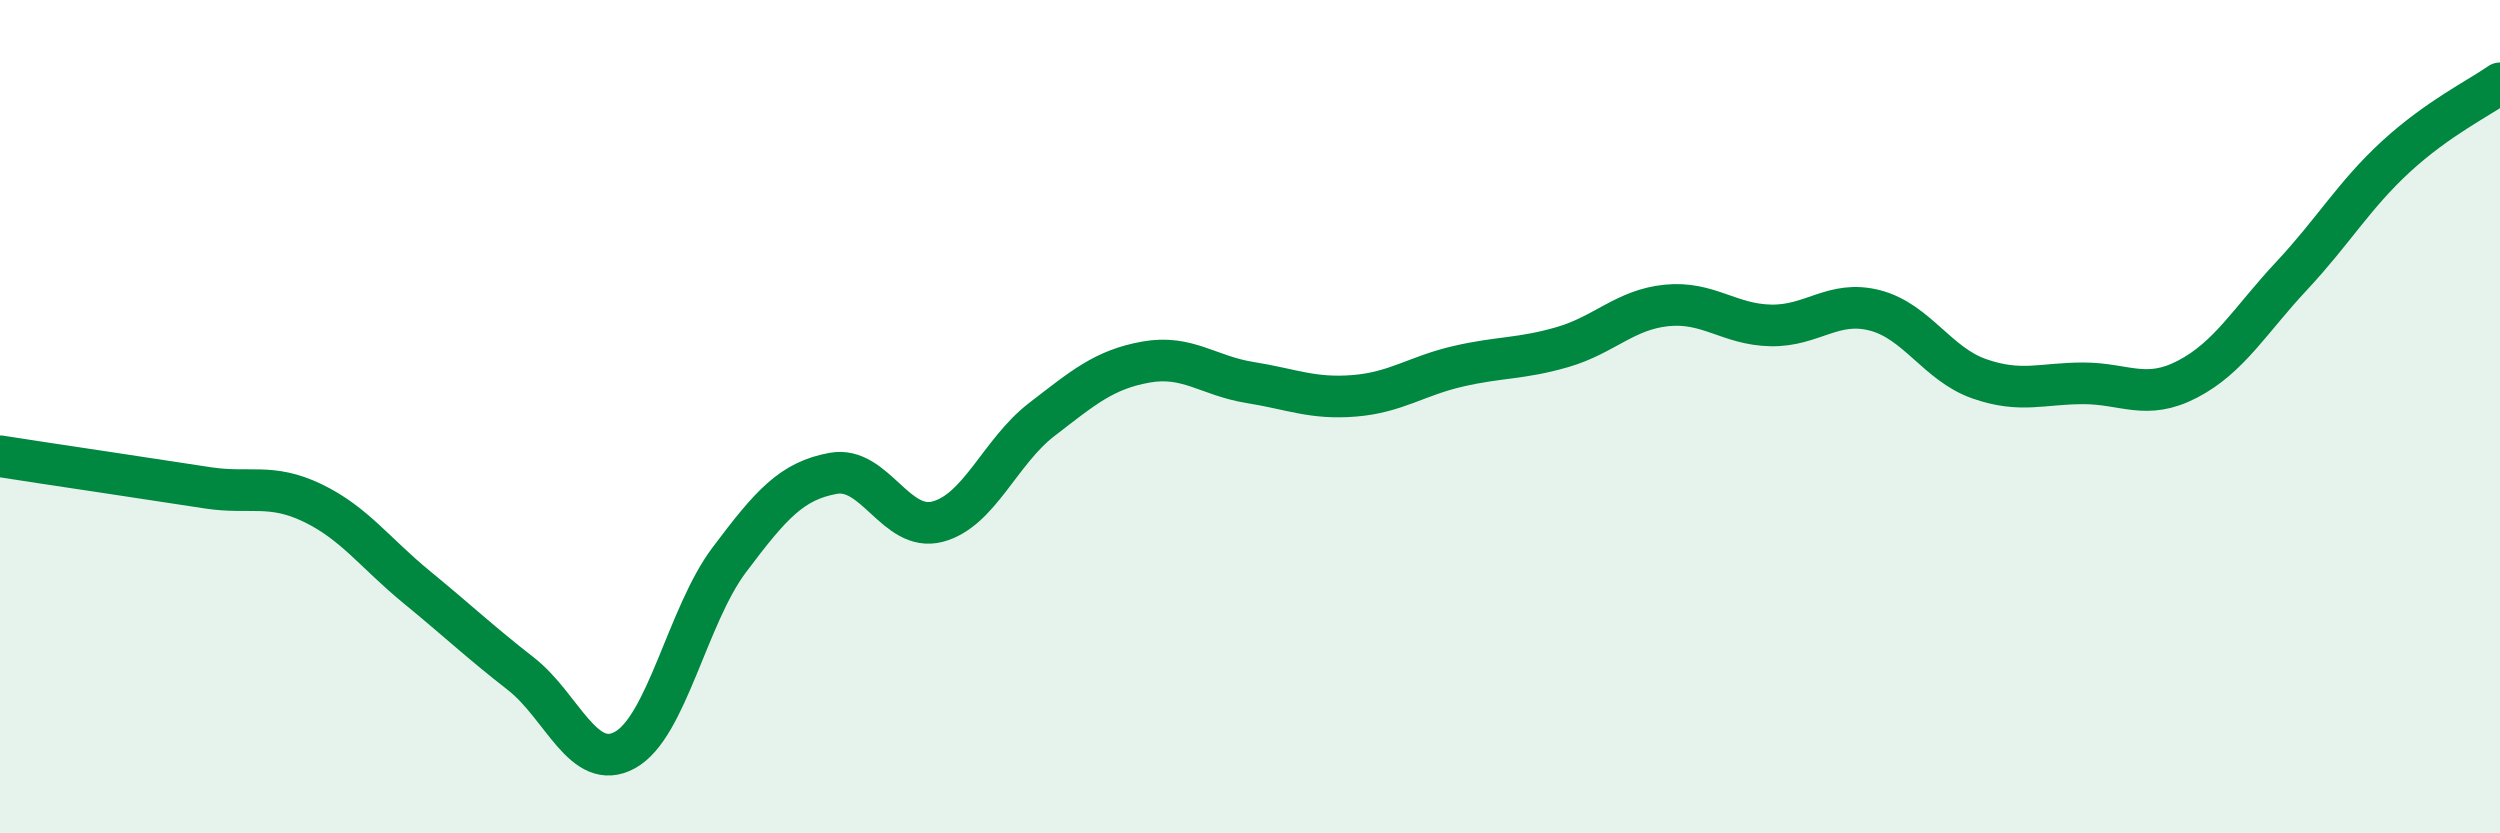
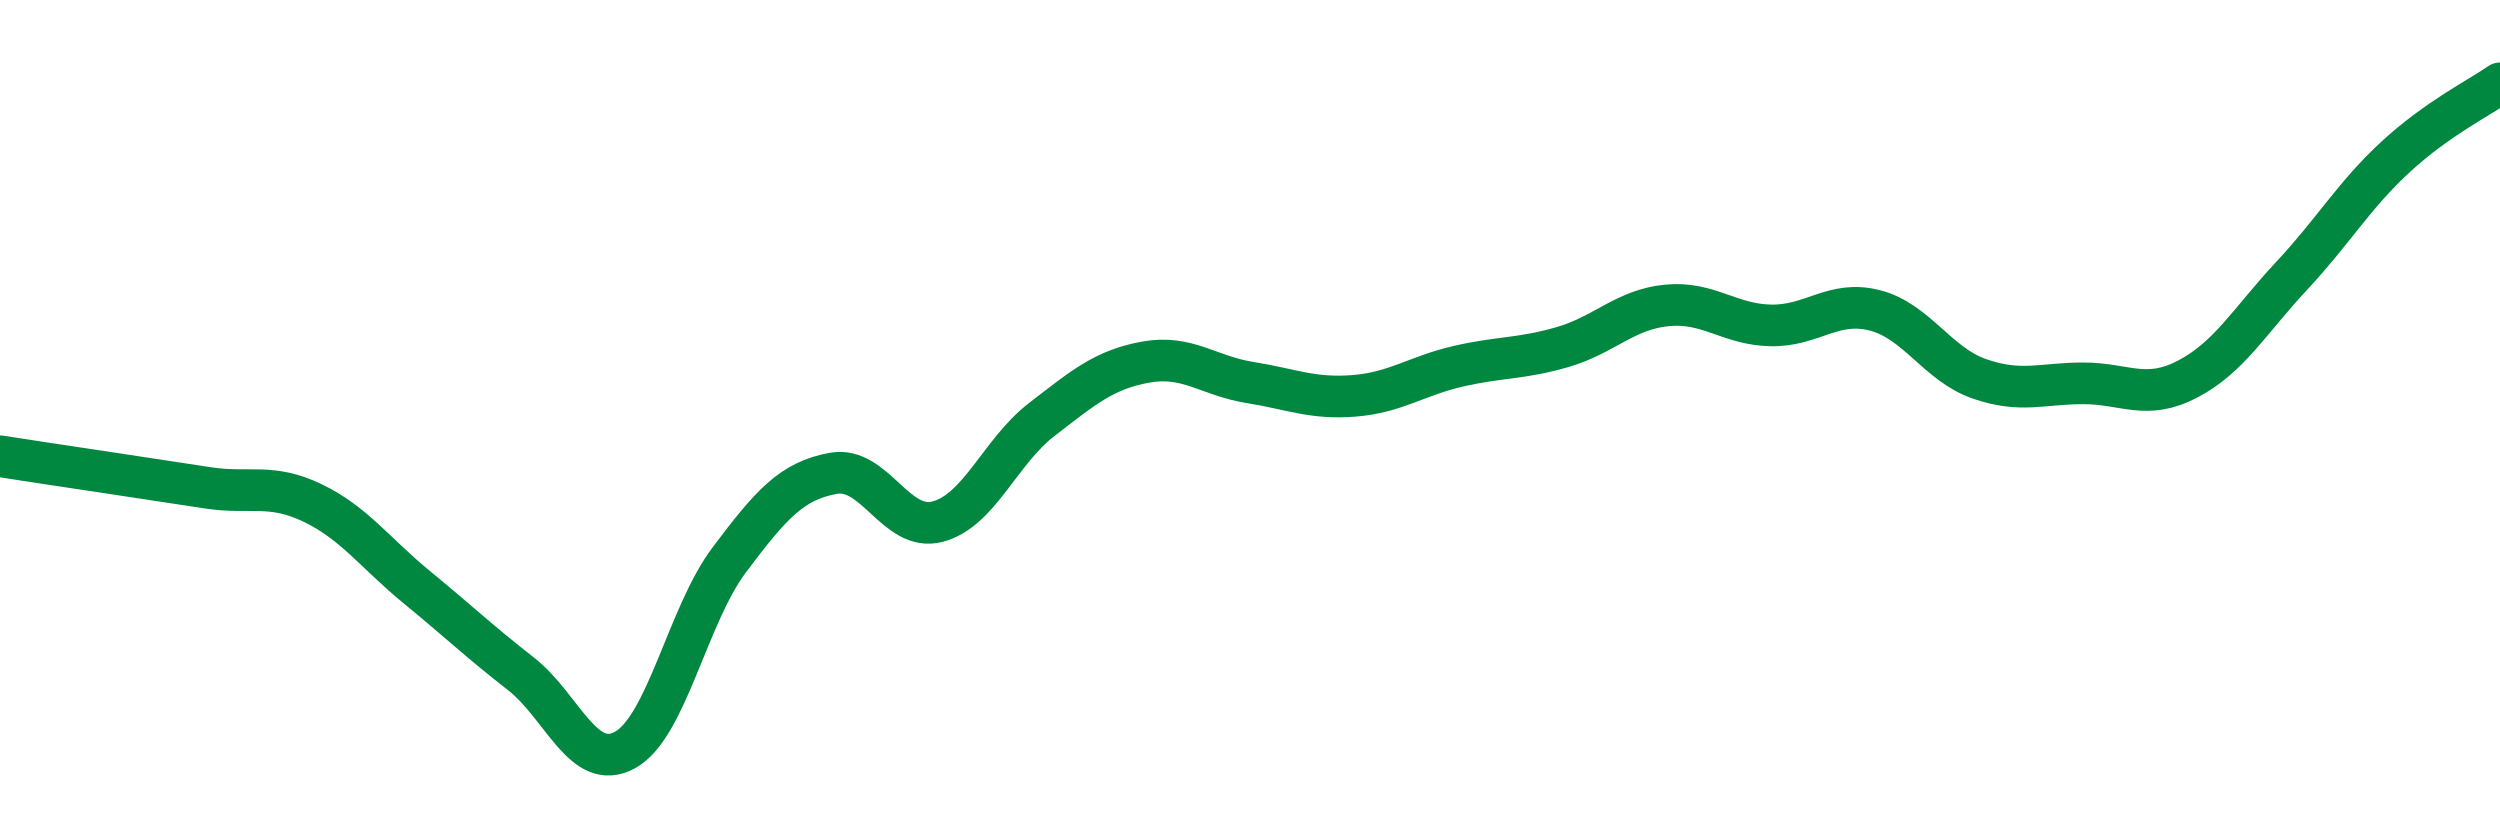
<svg xmlns="http://www.w3.org/2000/svg" width="60" height="20" viewBox="0 0 60 20">
-   <path d="M 0,10.95 C 0.5,11.03 1.5,11.18 2.5,11.33 C 3.5,11.48 4,11.56 5,11.71 C 6,11.86 6.5,11.59 7.5,12.07 C 8.5,12.55 9,13.27 10,14.09 C 11,14.91 11.5,15.39 12.5,16.17 C 13.5,16.95 14,18.55 15,18 C 16,17.45 16.5,14.77 17.5,13.44 C 18.5,12.11 19,11.54 20,11.36 C 21,11.18 21.5,12.78 22.5,12.52 C 23.5,12.26 24,10.84 25,10.07 C 26,9.3 26.5,8.87 27.5,8.69 C 28.5,8.51 29,9.02 30,9.18 C 31,9.34 31.5,9.58 32.5,9.5 C 33.5,9.42 34,9.02 35,8.79 C 36,8.56 36.5,8.62 37.5,8.33 C 38.5,8.04 39,7.43 40,7.33 C 41,7.23 41.5,7.79 42.5,7.81 C 43.5,7.83 44,7.19 45,7.45 C 46,7.71 46.5,8.74 47.5,9.09 C 48.5,9.44 49,9.2 50,9.2 C 51,9.2 51.5,9.62 52.5,9.1 C 53.5,8.58 54,7.69 55,6.62 C 56,5.55 56.5,4.68 57.5,3.76 C 58.5,2.84 59.5,2.35 60,2L60 20L0 20Z" fill="#008740" opacity="0.1" stroke-linecap="round" stroke-linejoin="round" />
  <path d="M 0,10.95 C 0.5,11.03 1.5,11.18 2.5,11.33 C 3.5,11.48 4,11.56 5,11.71 C 6,11.86 6.5,11.59 7.5,12.07 C 8.5,12.55 9,13.27 10,14.09 C 11,14.91 11.5,15.39 12.5,16.17 C 13.5,16.95 14,18.55 15,18 C 16,17.45 16.5,14.77 17.5,13.44 C 18.5,12.11 19,11.54 20,11.36 C 21,11.18 21.5,12.78 22.5,12.52 C 23.5,12.26 24,10.84 25,10.07 C 26,9.3 26.5,8.87 27.5,8.69 C 28.5,8.51 29,9.02 30,9.18 C 31,9.34 31.5,9.58 32.5,9.5 C 33.5,9.42 34,9.02 35,8.79 C 36,8.56 36.5,8.62 37.5,8.33 C 38.5,8.04 39,7.43 40,7.33 C 41,7.23 41.5,7.79 42.5,7.81 C 43.5,7.83 44,7.19 45,7.45 C 46,7.71 46.5,8.74 47.5,9.09 C 48.5,9.44 49,9.2 50,9.2 C 51,9.2 51.5,9.62 52.5,9.1 C 53.5,8.58 54,7.69 55,6.62 C 56,5.55 56.5,4.68 57.5,3.76 C 58.5,2.84 59.5,2.35 60,2" stroke="#008740" stroke-width="1" fill="none" stroke-linecap="round" stroke-linejoin="round" />
</svg>